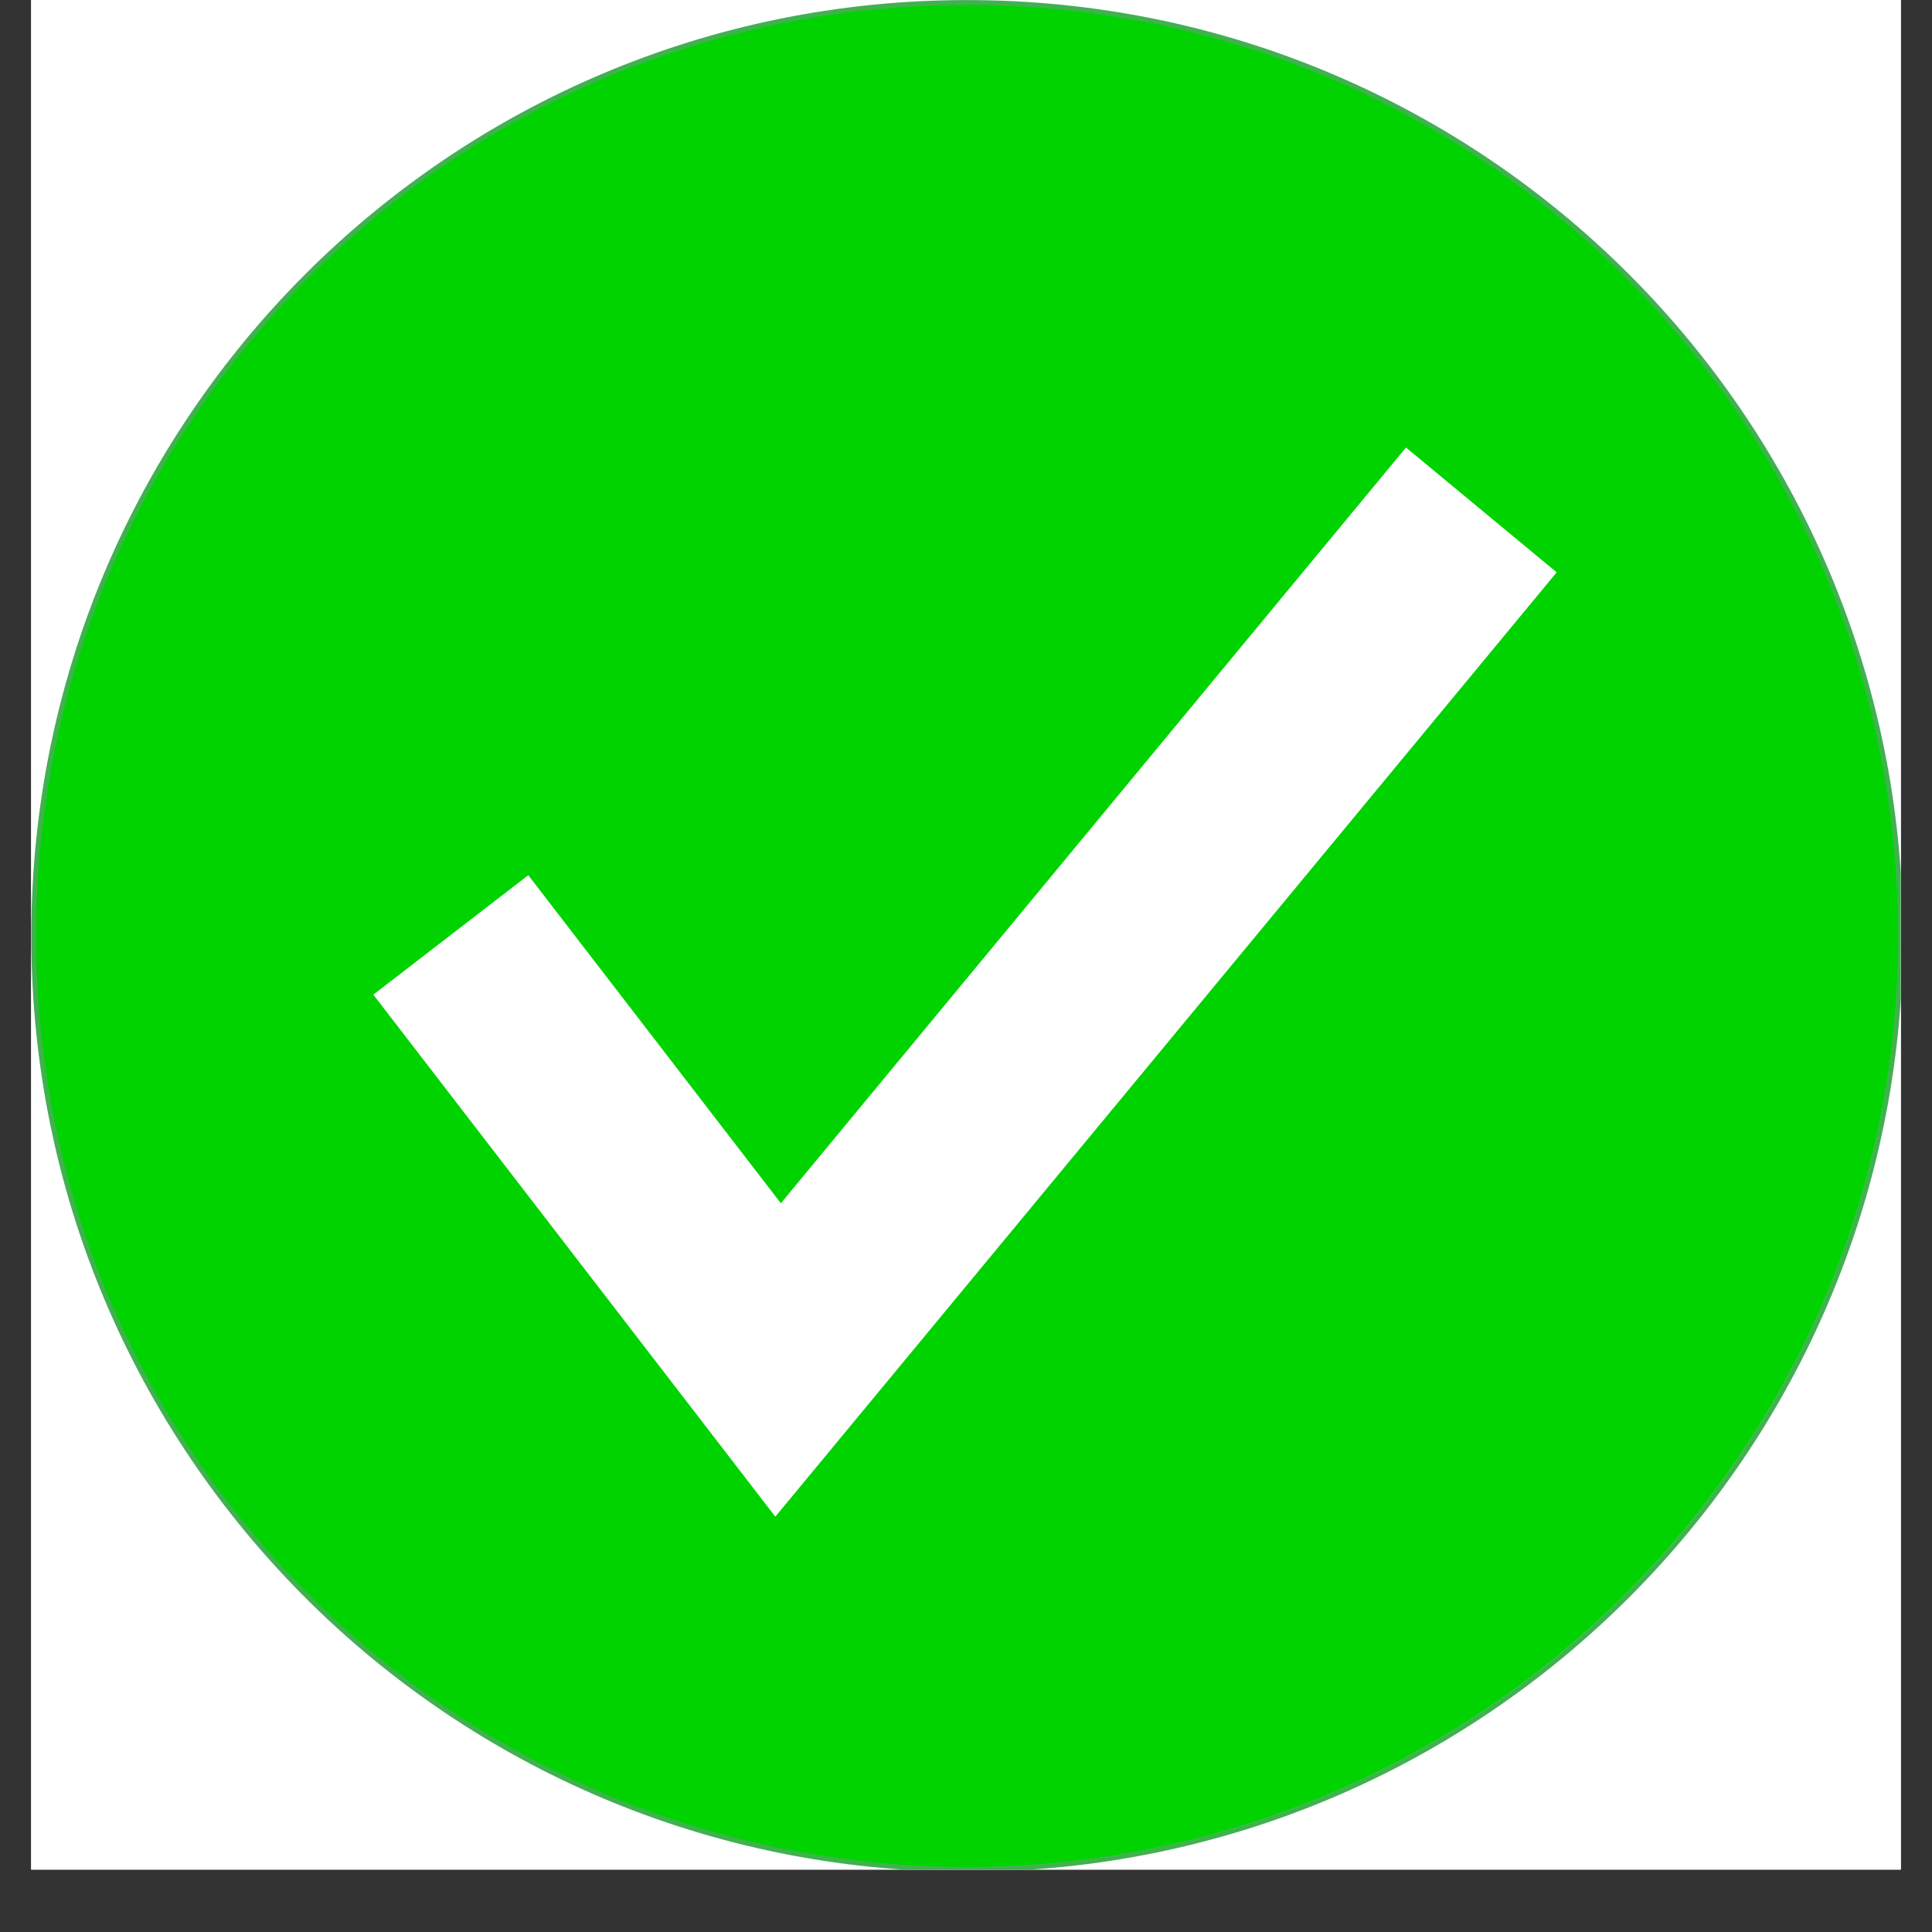
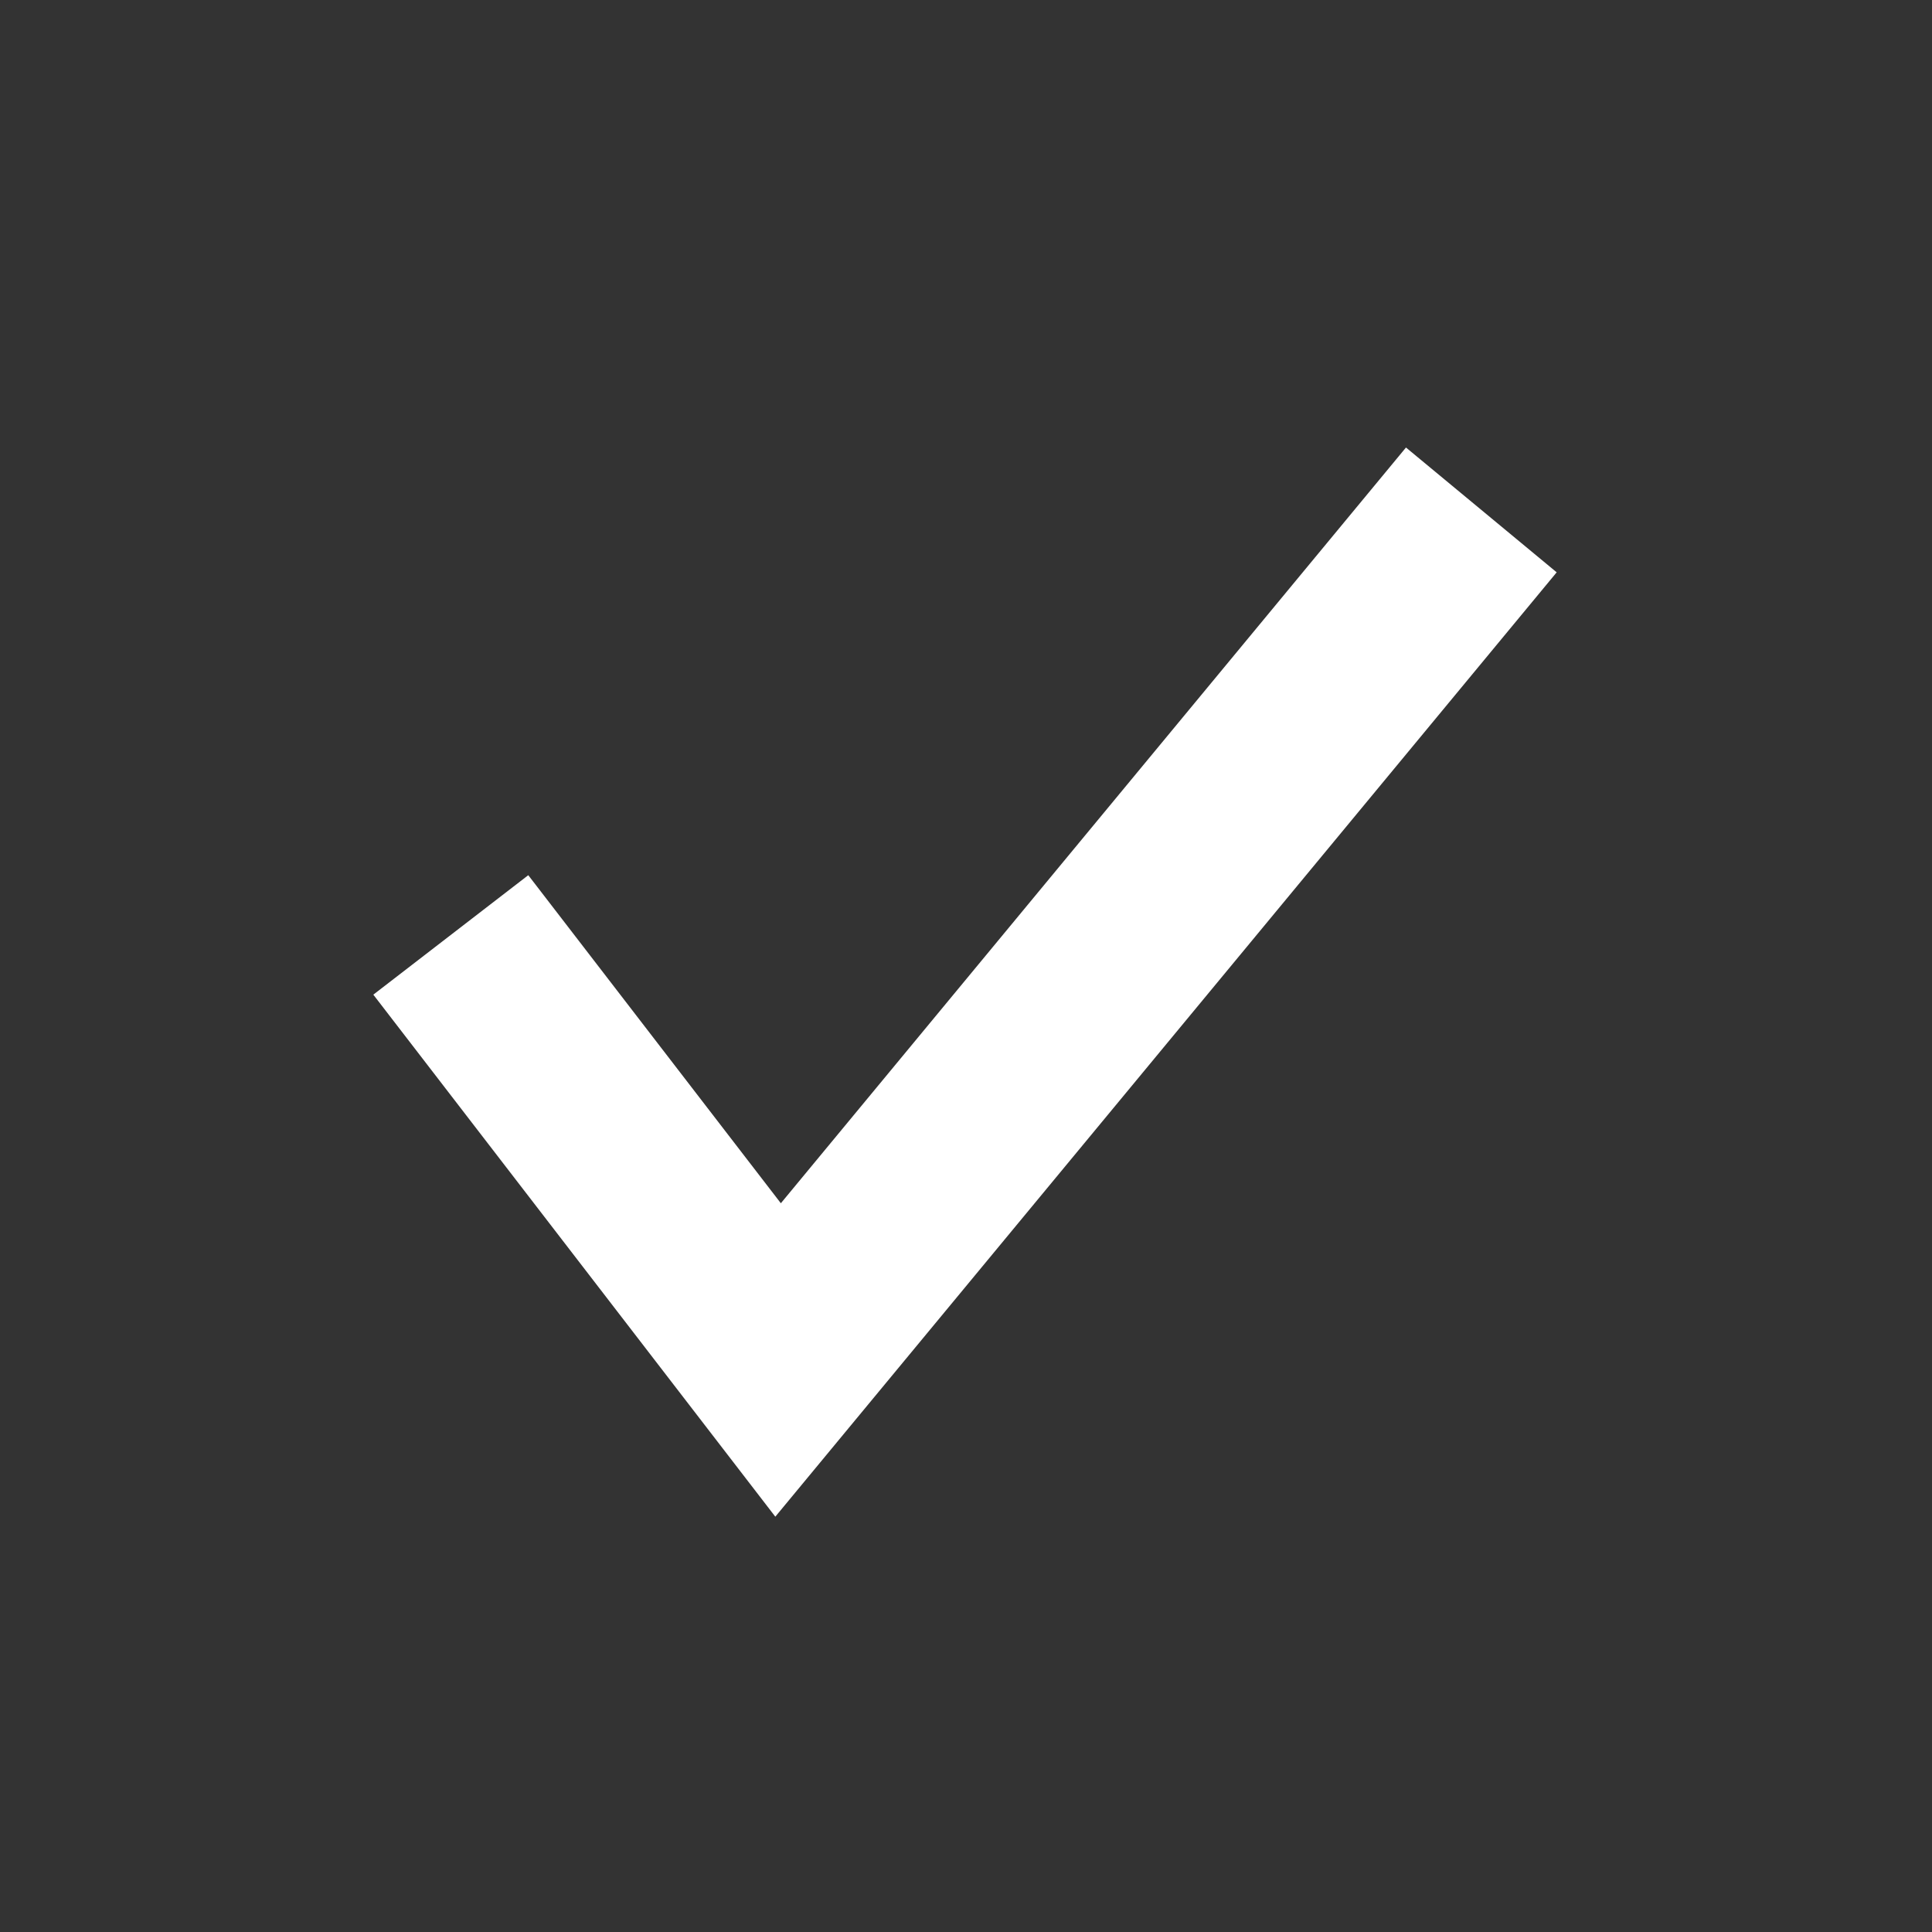
<svg xmlns="http://www.w3.org/2000/svg" width="40" zoomAndPan="magnify" viewBox="0 0 30 30" height="40" preserveAspectRatio="xMidYMid meet" version="1.0">
  <rect x="0" y="0" width="30" height="30" fill="#333333" stroke="none" />
  <defs>
    <clipPath id="614788f82b">
-       <path d="M 0.484 0 L 29.516 0 L 29.516 29.031 L 0.484 29.031 Z M 0.484 0 " clip-rule="nonzero" />
-     </clipPath>
+       </clipPath>
    <clipPath id="4a9e586141">
-       <path d="M 0.484 0 L 29.516 0 L 29.516 29 L 0.484 29 Z M 0.484 0 " clip-rule="nonzero" />
-     </clipPath>
+       </clipPath>
    <clipPath id="f2b0d659e1">
-       <path d="M 0.484 0 L 29.516 0 L 29.516 29.031 L 0.484 29.031 Z M 0.484 0 " clip-rule="nonzero" />
-     </clipPath>
+       </clipPath>
  </defs>
  <g clip-path="url(#614788f82b)">
-     <path fill="#ffffff" d="M 0.484 0 L 29.516 0 L 29.516 29.031 L 0.484 29.031 Z M 0.484 0 " fill-opacity="1" fill-rule="nonzero" />
    <path fill="#ffffff" d="M 0.484 0 L 29.516 0 L 29.516 29.031 L 0.484 29.031 Z M 0.484 0 " fill-opacity="1" fill-rule="nonzero" />
  </g>
  <g clip-path="url(#4a9e586141)">
    <path fill="#00d300" d="M 15 28.996 C 7.004 28.996 0.523 22.516 0.523 14.52 C 0.523 6.52 7.004 0.039 15 0.039 C 23 0.039 29.48 6.52 29.48 14.52 C 29.48 22.516 23 28.996 15 28.996 Z M 15 28.996 " fill-opacity="1" fill-rule="nonzero" />
  </g>
  <g clip-path="url(#f2b0d659e1)">
    <path stroke-linecap="butt" transform="matrix(0.076, 0, 0, 0.076, 0.484, 0)" fill="none" stroke-linejoin="miter" d="M 191.2 381.924 C 85.879 381.924 0.521 296.566 0.521 191.245 C 0.521 85.872 85.879 0.514 191.2 0.514 C 296.572 0.514 381.93 85.872 381.93 191.245 C 381.93 296.566 296.572 381.924 191.2 381.924 Z M 191.2 381.924 " stroke="#3fb24f" stroke-width="1" stroke-opacity="1" stroke-miterlimit="10" />
  </g>
  <path fill="#ffffff" d="M 12.039 23.551 L 5.797 15.445 L 8.203 13.59 L 12.125 18.684 L 21.832 6.949 L 24.172 8.887 Z M 12.039 23.551 " fill-opacity="1" fill-rule="nonzero" />
</svg>